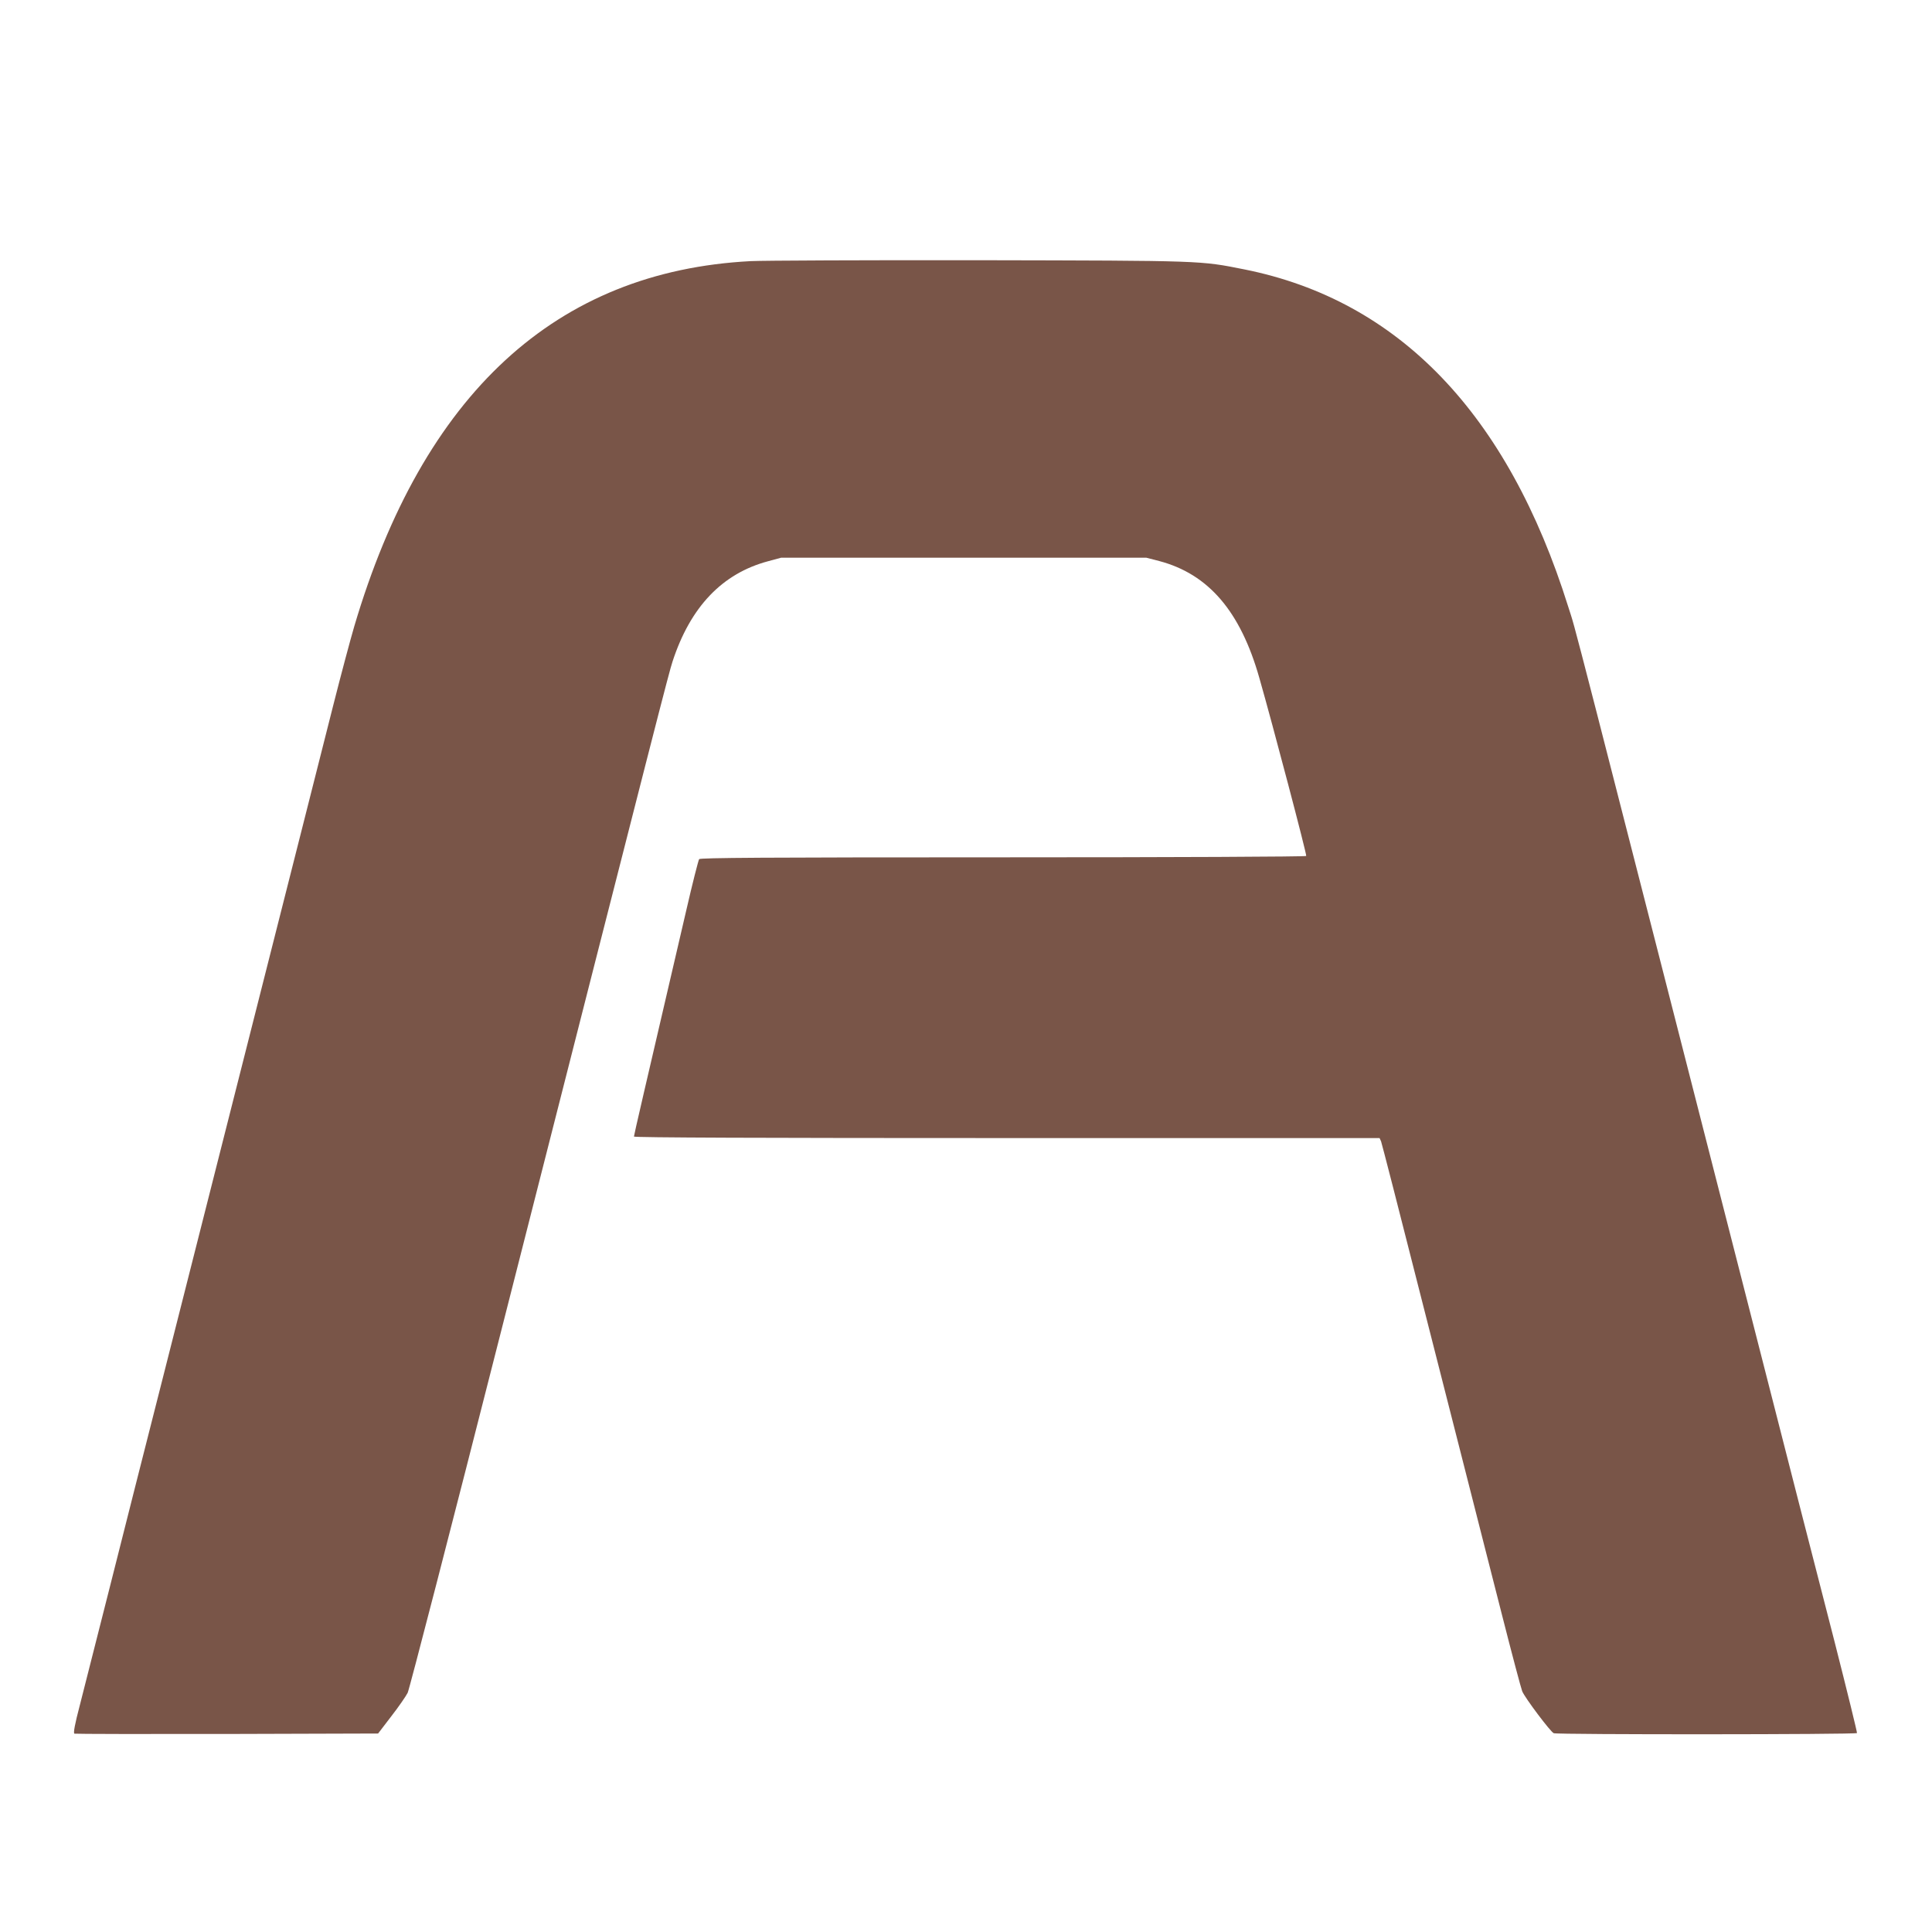
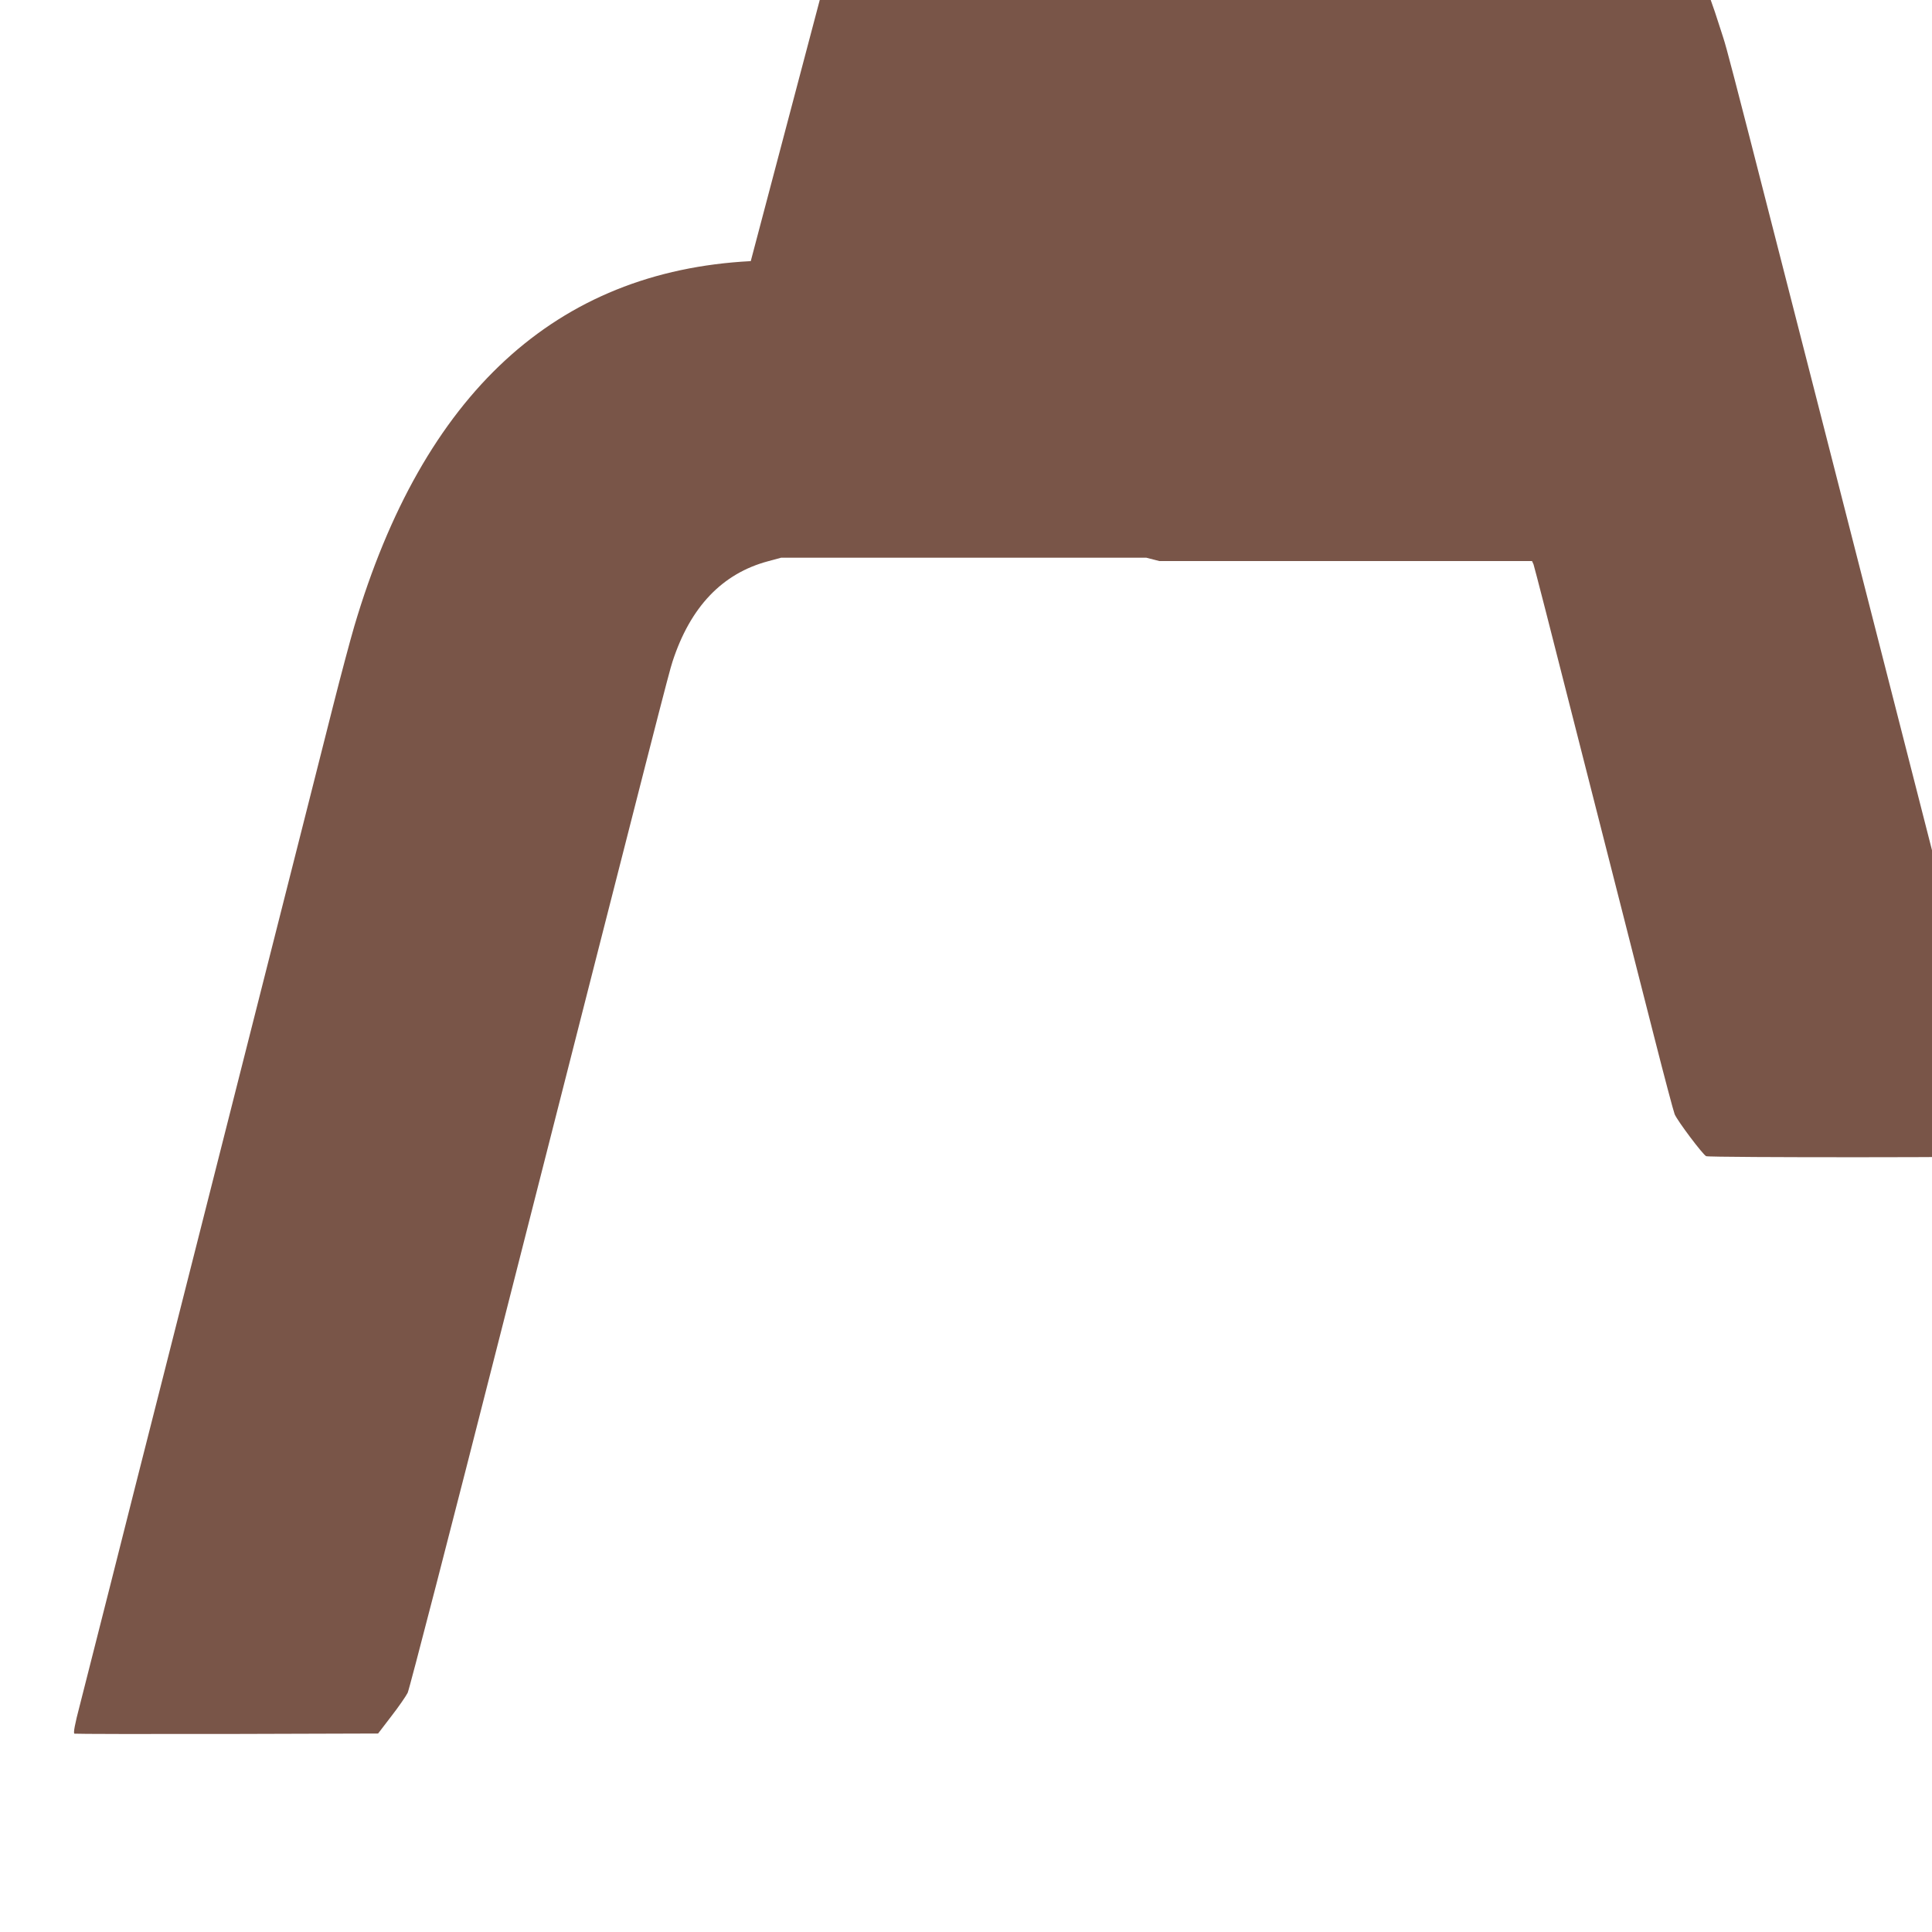
<svg xmlns="http://www.w3.org/2000/svg" version="1.0" width="1280pt" height="1280pt" viewBox="0 0 1280 1280" preserveAspectRatio="xMidYMid meet">
  <g transform="translate(0,1280) scale(0.1,-0.1)" fill="#795548" stroke="none">
-     <path d="M4974 11070 c-1291 -67 -2171 -878 -2627 -2420 -25 -85 -89 -324 -141 -530 -52 -206 -144 -571 -205 -810 -198 -780 -539 -2127 -631 -2490 -49 -195 -179 -708 -289 -1140 -110 -432 -268 -1055 -351 -1385 -84 -330 -174 -685 -200 -788 -35 -133 -45 -189 -37 -193 7 -2 462 -3 1012 -2 l1000 3 88 115 c49 63 97 133 108 155 11 22 292 1109 624 2415 1051 4128 1105 4338 1131 4418 118 361 329 583 634 664 l85 23 1210 0 1210 0 85 -22 c326 -86 538 -333 663 -773 89 -311 316 -1173 311 -1181 -3 -5 -876 -9 -2008 -9 -1591 0 -2006 -3 -2014 -12 -5 -7 -44 -159 -85 -338 -282 -1211 -347 -1492 -347 -1500 0 -7 866 -10 2470 -10 l2470 0 10 -22 c5 -13 122 -468 260 -1013 139 -545 289 -1136 335 -1315 45 -179 138 -541 205 -805 67 -264 128 -493 135 -510 18 -44 189 -271 209 -278 24 -10 2004 -9 2009 1 2 4 -65 277 -149 607 -85 330 -193 751 -240 934 -1596 6241 -1461 5720 -1524 5921 -400 1277 -1122 2030 -2145 2235 -296 59 -268 58 -1755 61 -751 1 -1433 -2 -1516 -6z" />
+     <path d="M4974 11070 c-1291 -67 -2171 -878 -2627 -2420 -25 -85 -89 -324 -141 -530 -52 -206 -144 -571 -205 -810 -198 -780 -539 -2127 -631 -2490 -49 -195 -179 -708 -289 -1140 -110 -432 -268 -1055 -351 -1385 -84 -330 -174 -685 -200 -788 -35 -133 -45 -189 -37 -193 7 -2 462 -3 1012 -2 l1000 3 88 115 c49 63 97 133 108 155 11 22 292 1109 624 2415 1051 4128 1105 4338 1131 4418 118 361 329 583 634 664 l85 23 1210 0 1210 0 85 -22 l2470 0 10 -22 c5 -13 122 -468 260 -1013 139 -545 289 -1136 335 -1315 45 -179 138 -541 205 -805 67 -264 128 -493 135 -510 18 -44 189 -271 209 -278 24 -10 2004 -9 2009 1 2 4 -65 277 -149 607 -85 330 -193 751 -240 934 -1596 6241 -1461 5720 -1524 5921 -400 1277 -1122 2030 -2145 2235 -296 59 -268 58 -1755 61 -751 1 -1433 -2 -1516 -6z" />
  </g>
</svg>